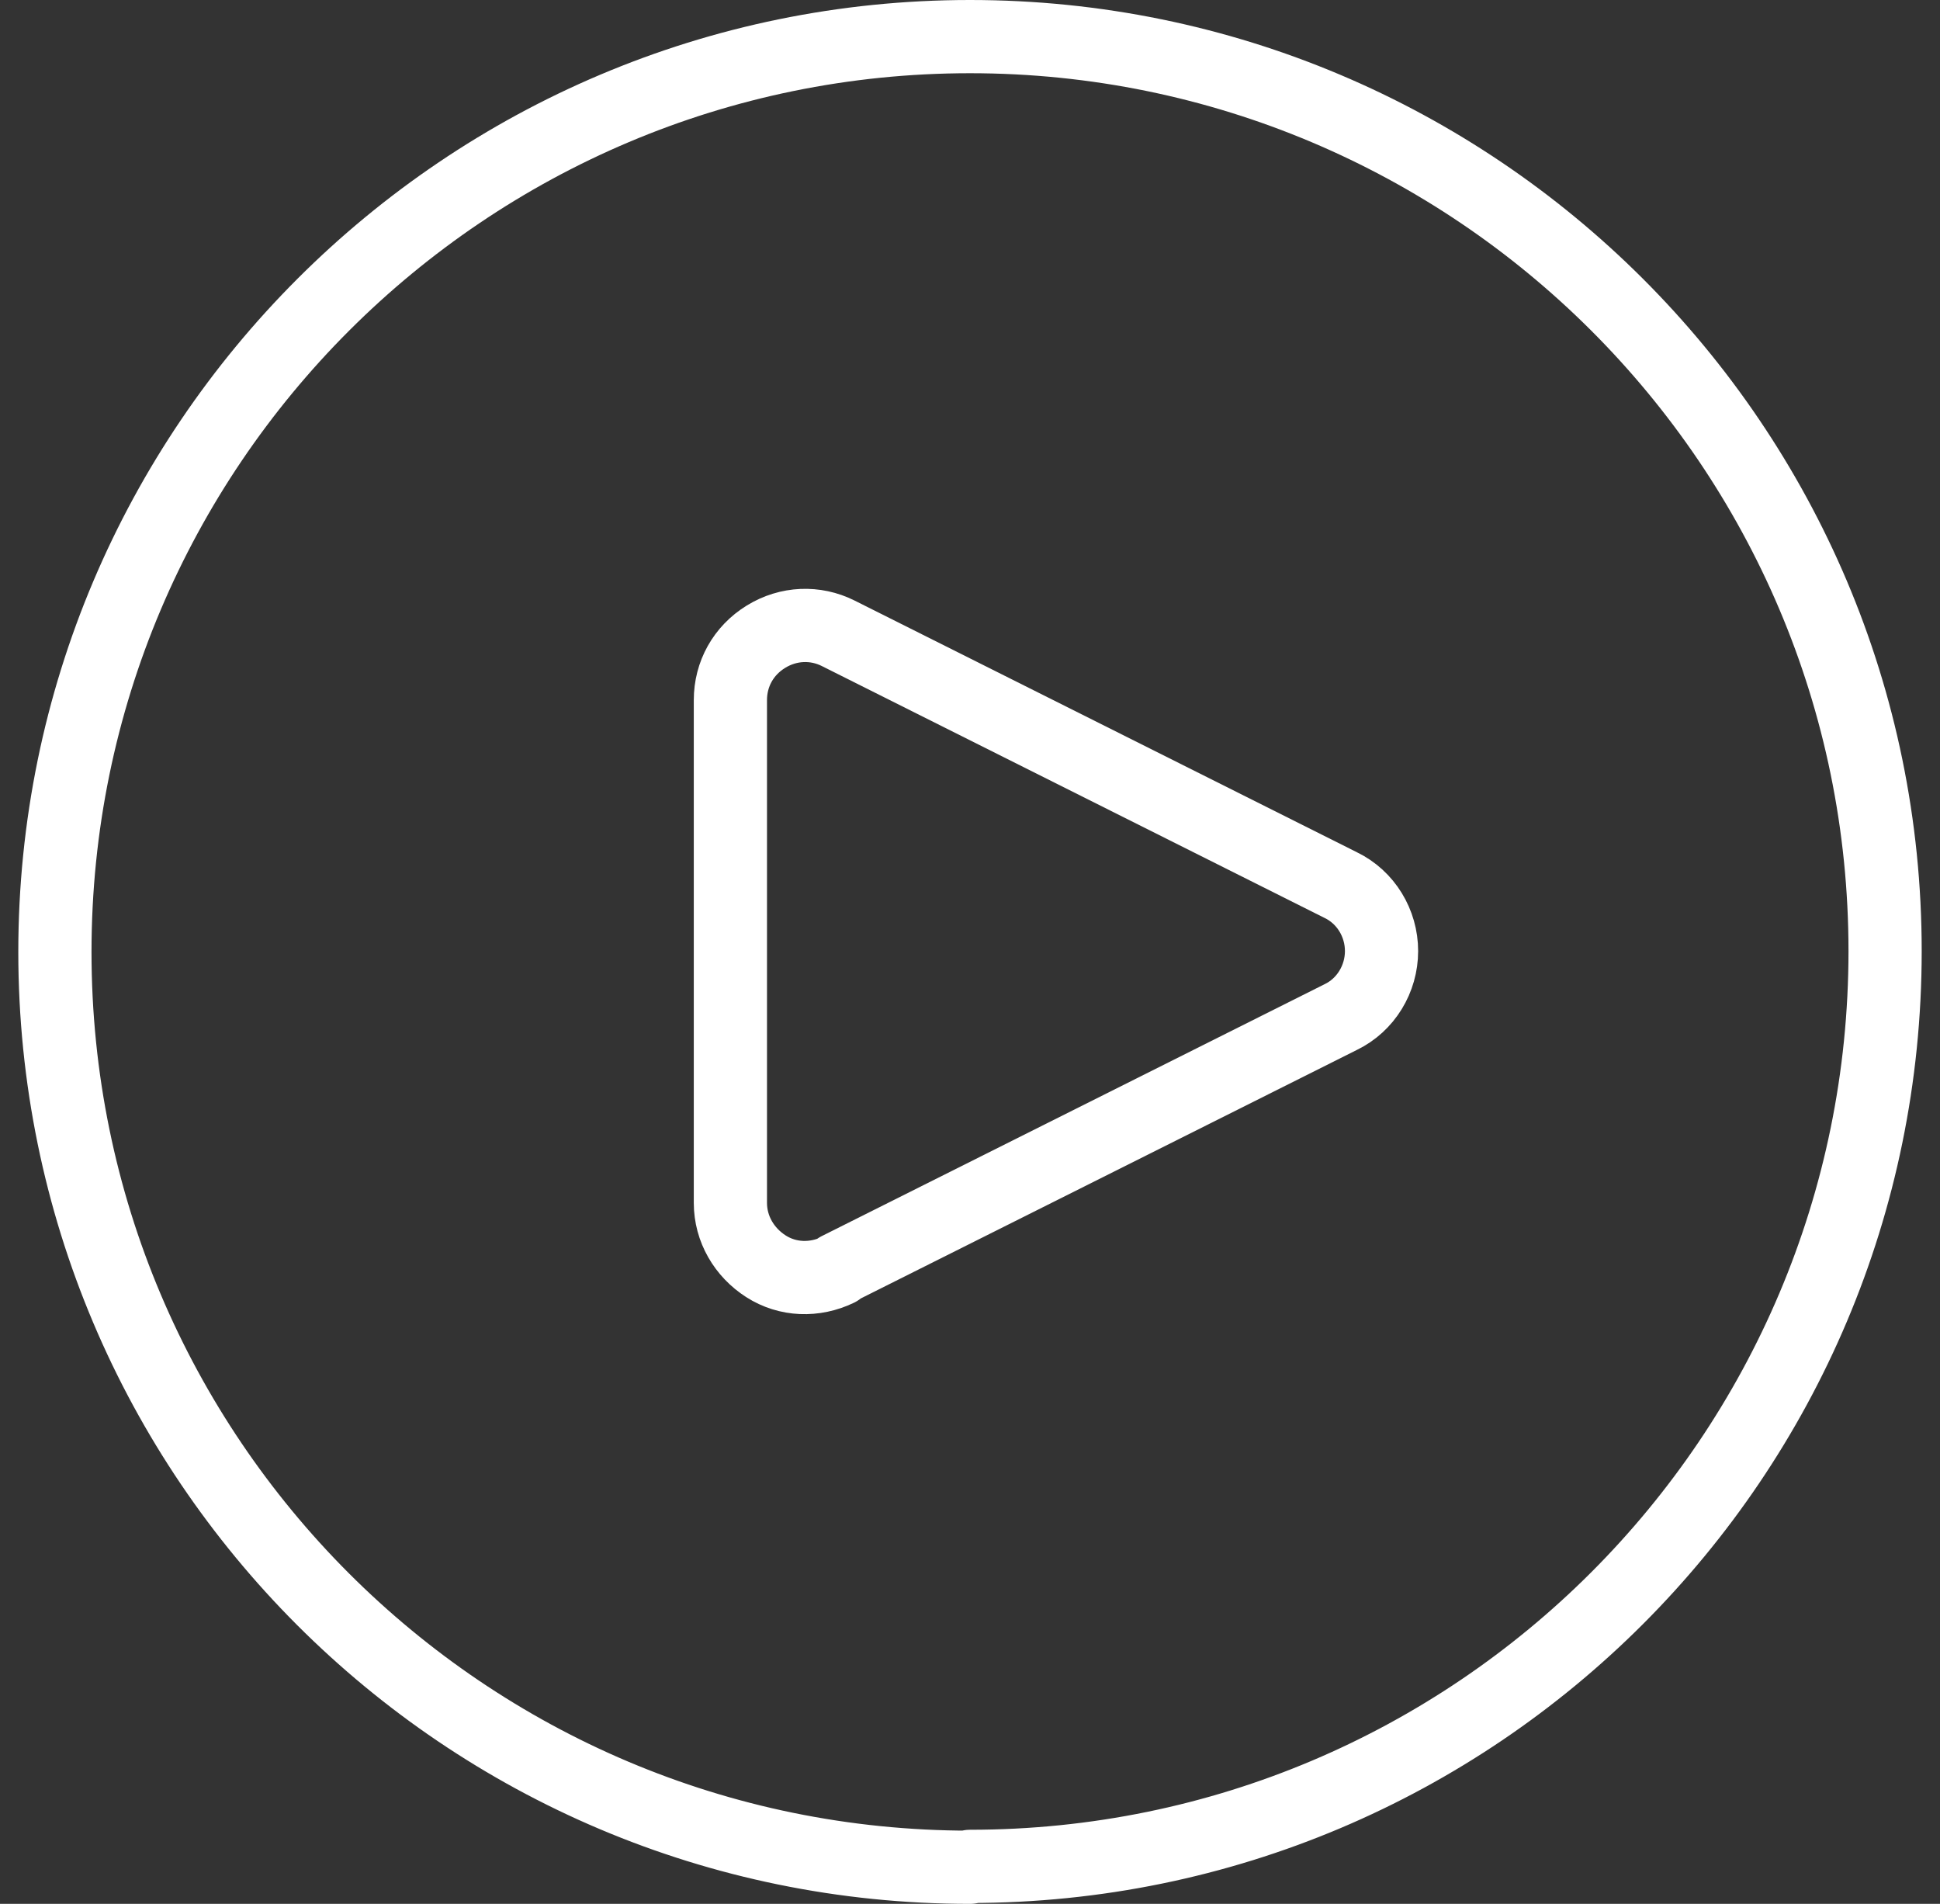
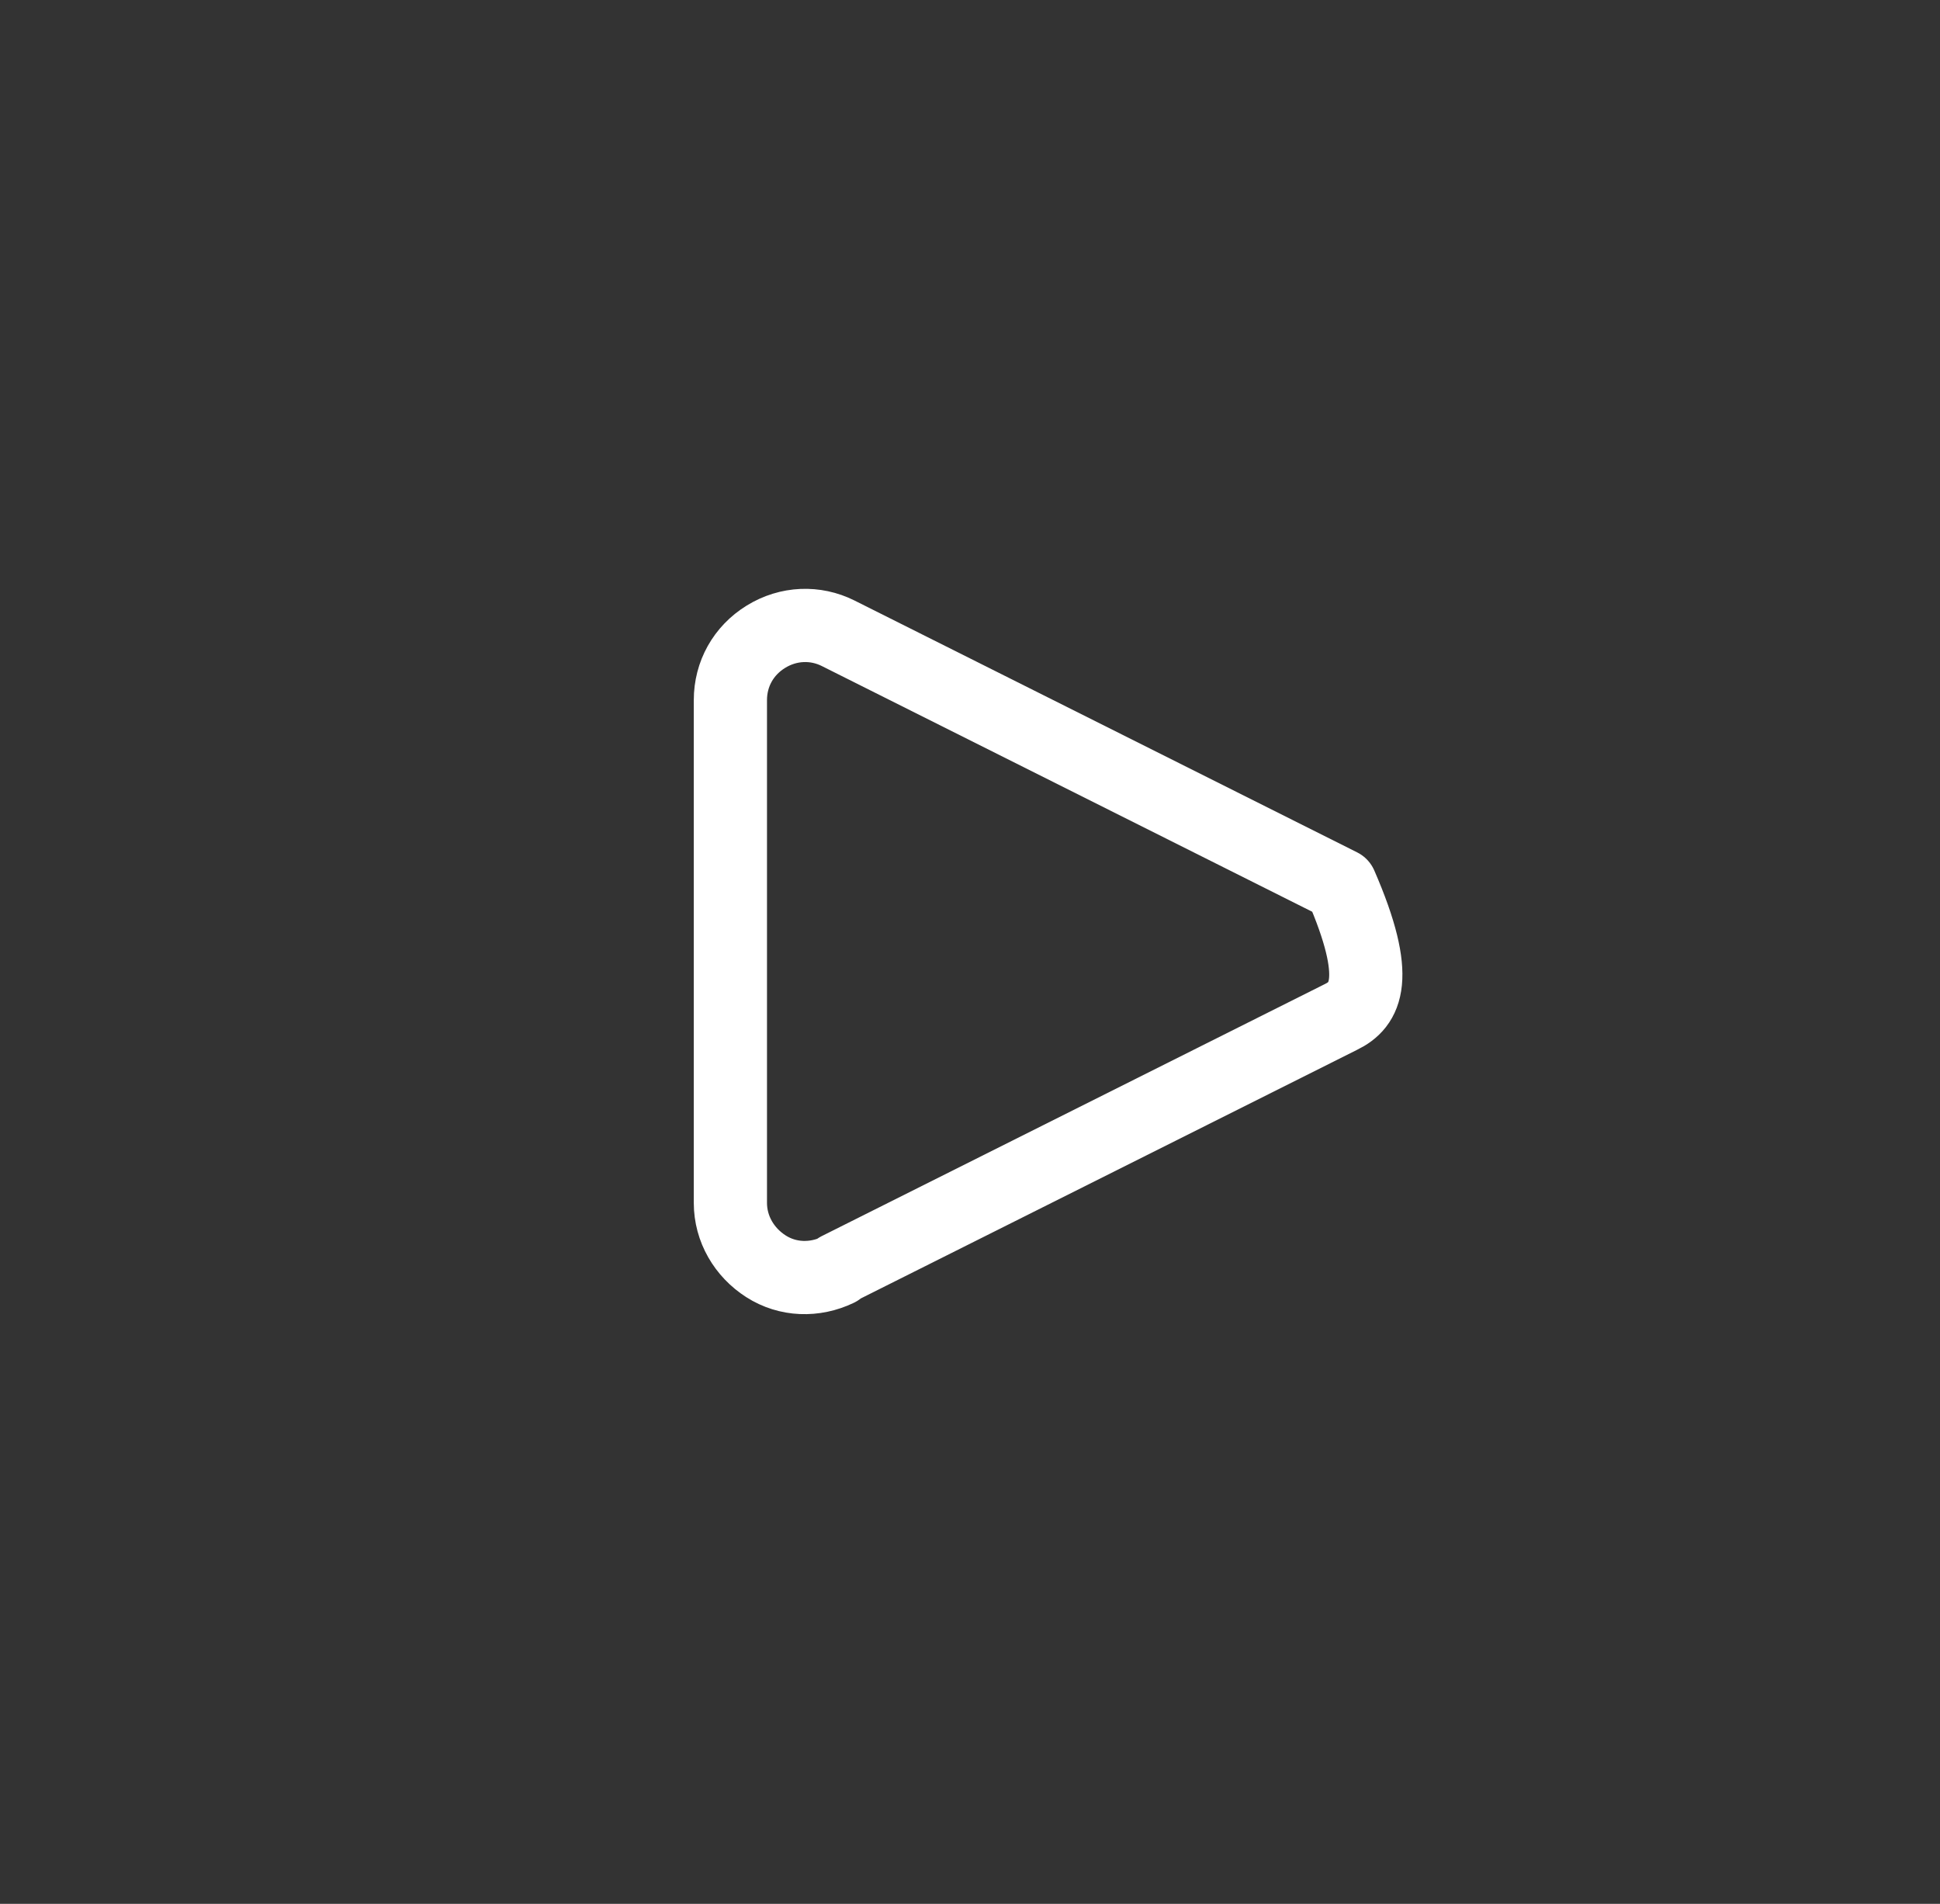
<svg xmlns="http://www.w3.org/2000/svg" width="53" height="52" viewBox="0 0 53 52" fill="none">
  <rect x="0" y="0" width="53" height="52" fill="#333333" stroke="none" />
-   <path d="M26.5 50.976C40.305 50.976 51.5 39.781 51.5 25.976C51.5 12.172 40.281 1 26.5 1C12.719 1 1.5 12.195 1.5 26C1.5 39.805 12.695 51 26.5 51V50.976Z" stroke="white" stroke-width="2" stroke-linecap="round" stroke-linejoin="round" />
-   <path d="M22.895 34.681C22.254 34.989 21.519 34.966 20.926 34.586C20.333 34.207 19.954 33.566 19.954 32.855V19.121C19.954 18.41 20.309 17.769 20.926 17.39C21.543 17.01 22.278 16.987 22.895 17.295L36.628 24.174C37.316 24.506 37.743 25.217 37.743 25.976C37.743 26.735 37.316 27.447 36.628 27.779L22.895 34.657V34.681Z" stroke="white" stroke-width="2" stroke-linecap="round" stroke-linejoin="round" />
+   <path d="M22.895 34.681C22.254 34.989 21.519 34.966 20.926 34.586C20.333 34.207 19.954 33.566 19.954 32.855V19.121C19.954 18.41 20.309 17.769 20.926 17.39C21.543 17.01 22.278 16.987 22.895 17.295L36.628 24.174C37.743 26.735 37.316 27.447 36.628 27.779L22.895 34.657V34.681Z" stroke="white" stroke-width="2" stroke-linecap="round" stroke-linejoin="round" />
</svg>